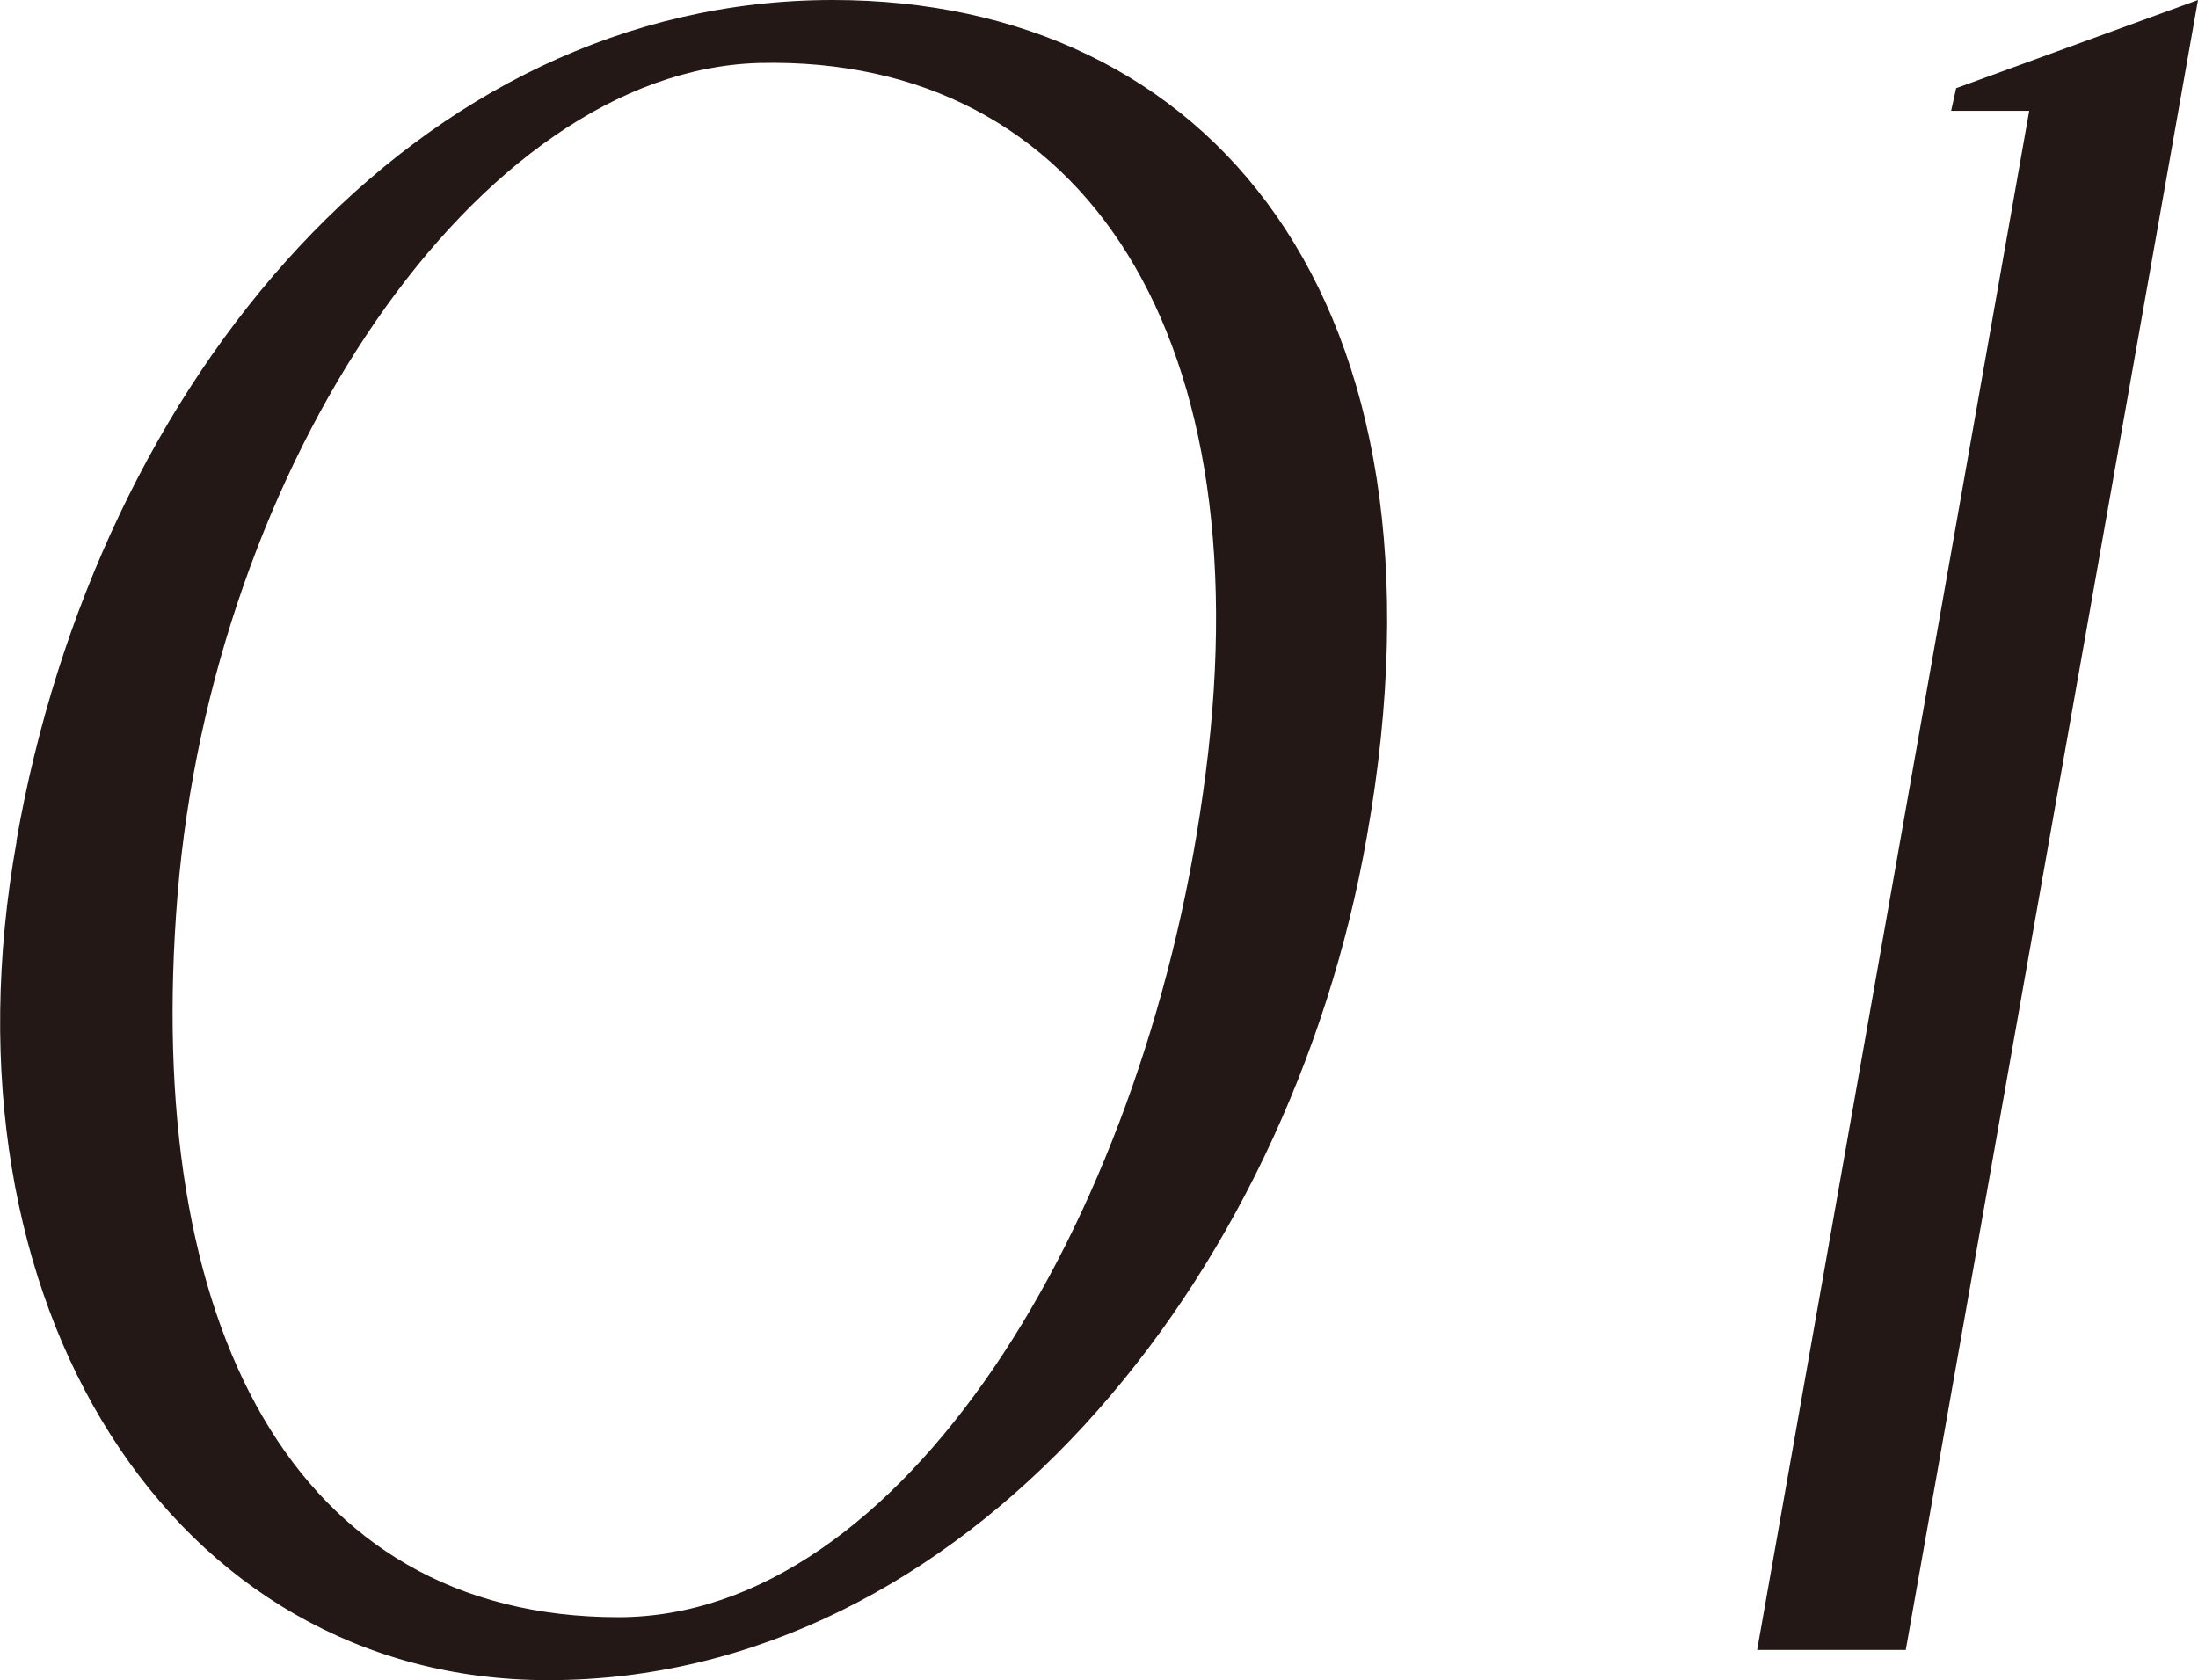
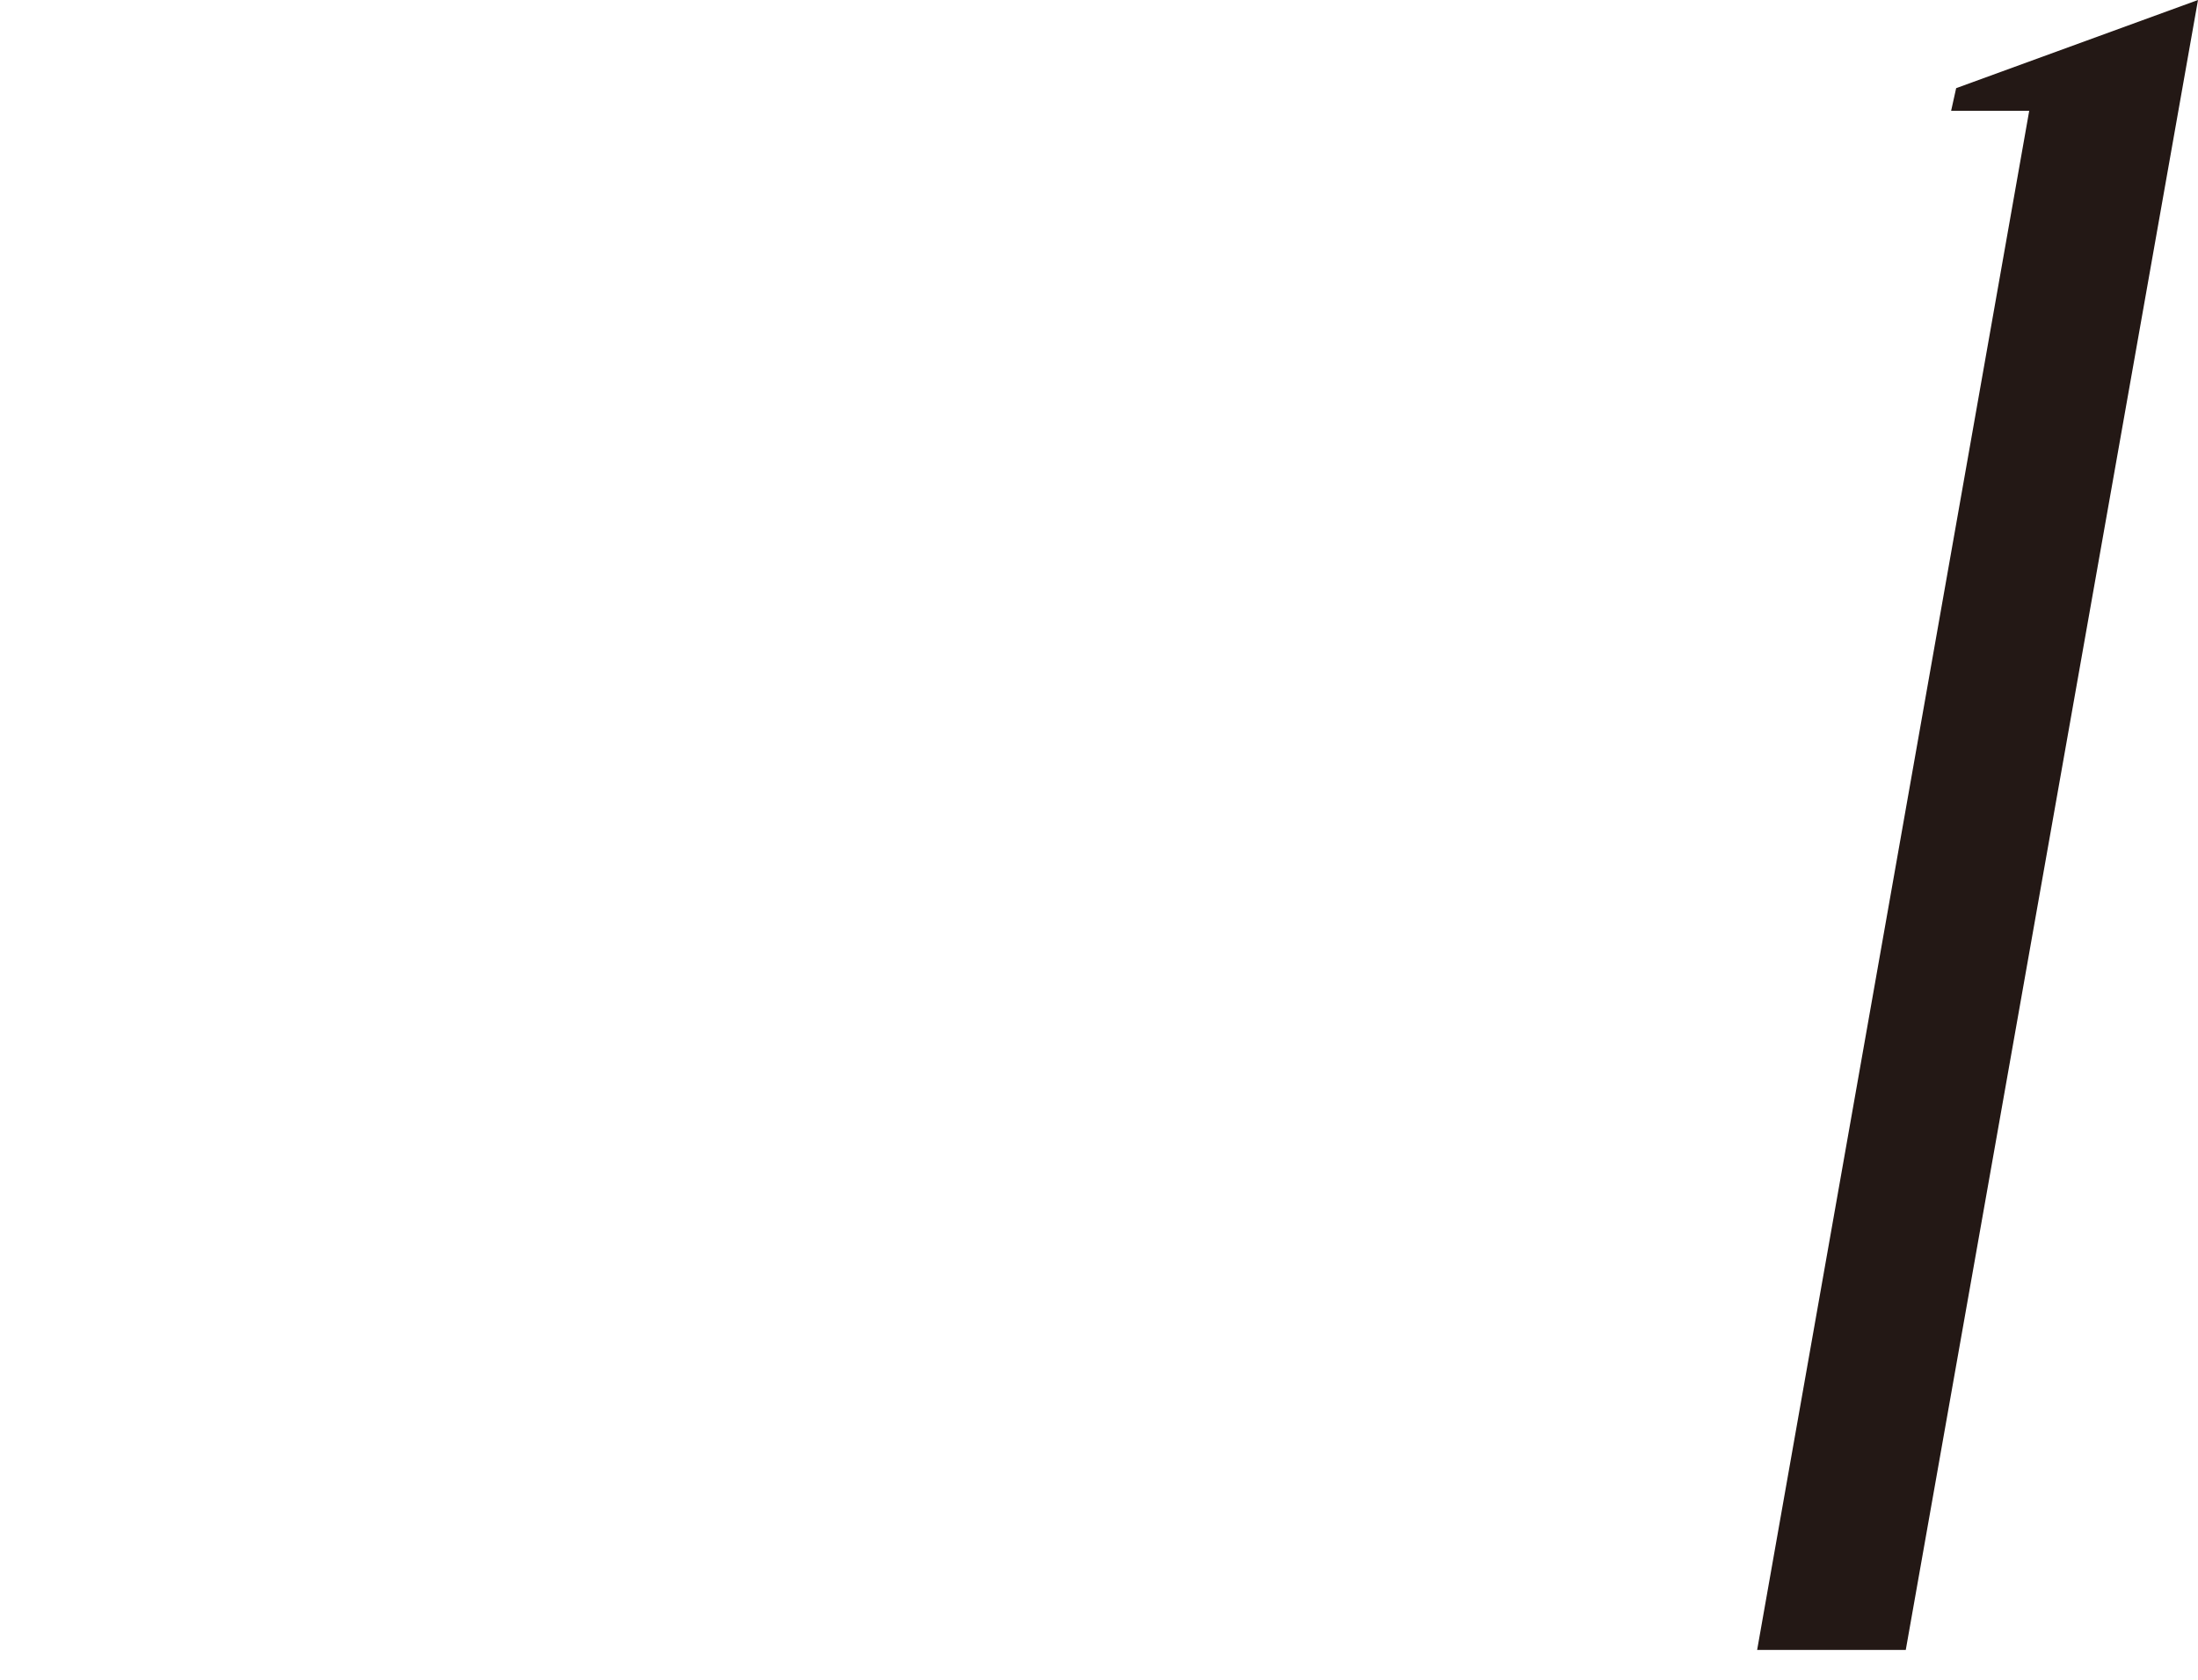
<svg xmlns="http://www.w3.org/2000/svg" id="_レイヤー_2" viewBox="0 0 87.25 66.7">
  <defs>
    <style>.cls-1{fill:#231815;}</style>
  </defs>
  <g id="design">
-     <path class="cls-1" d="m.65,33.4C3.86,15,16.56,0,33.06,0c14.9,0,25,11.8,21.2,33.2-3.1,17.7-16,33.5-32.5,33.5-14.9,0-24.4-14.9-21.1-33.3Zm6.4,2.1c-1.4,17.1,4.6,28.7,17.5,28.7,11.2,0,20.8-15.5,23.2-32.7,2.6-18.1-4.7-29.3-17.6-29-11.2.3-21.7,16-23.1,33Z" />
    <path class="cls-1" d="m77.45,4.4l.2-.9,9.6-3.5-11.6,65.5h-5.9l10.8-61.1h-3.1Z" />
  </g>
</svg>